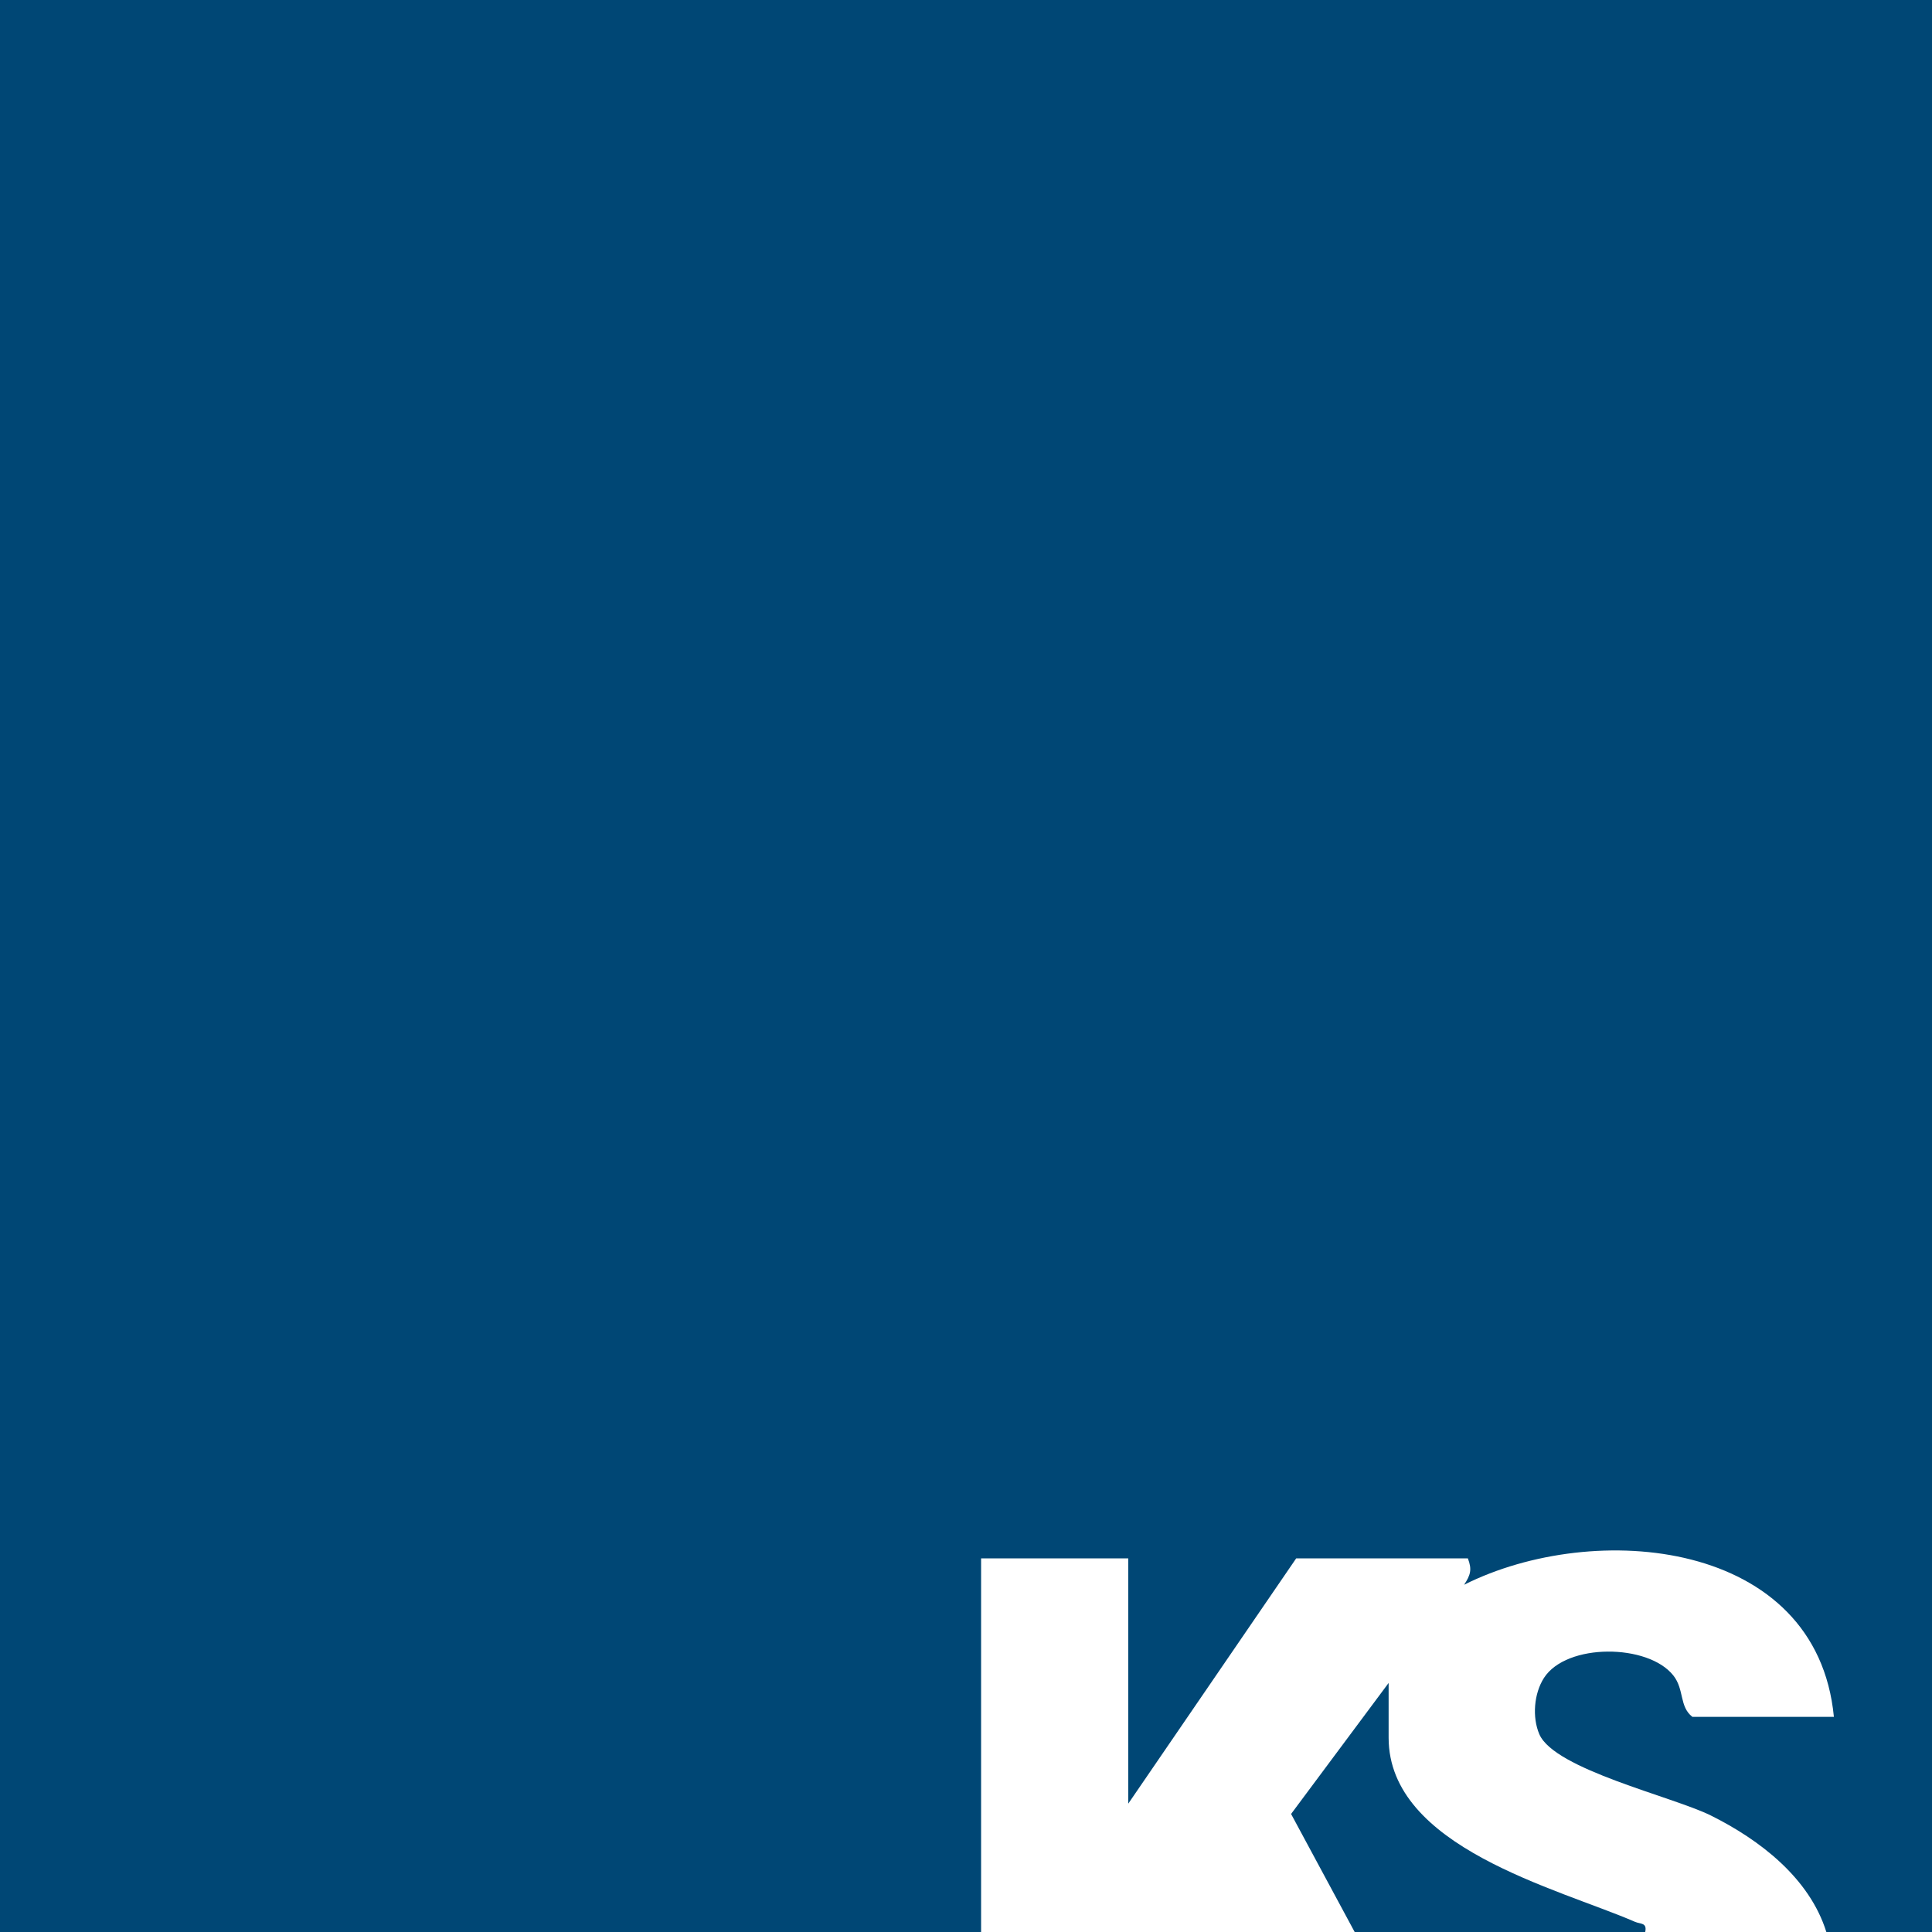
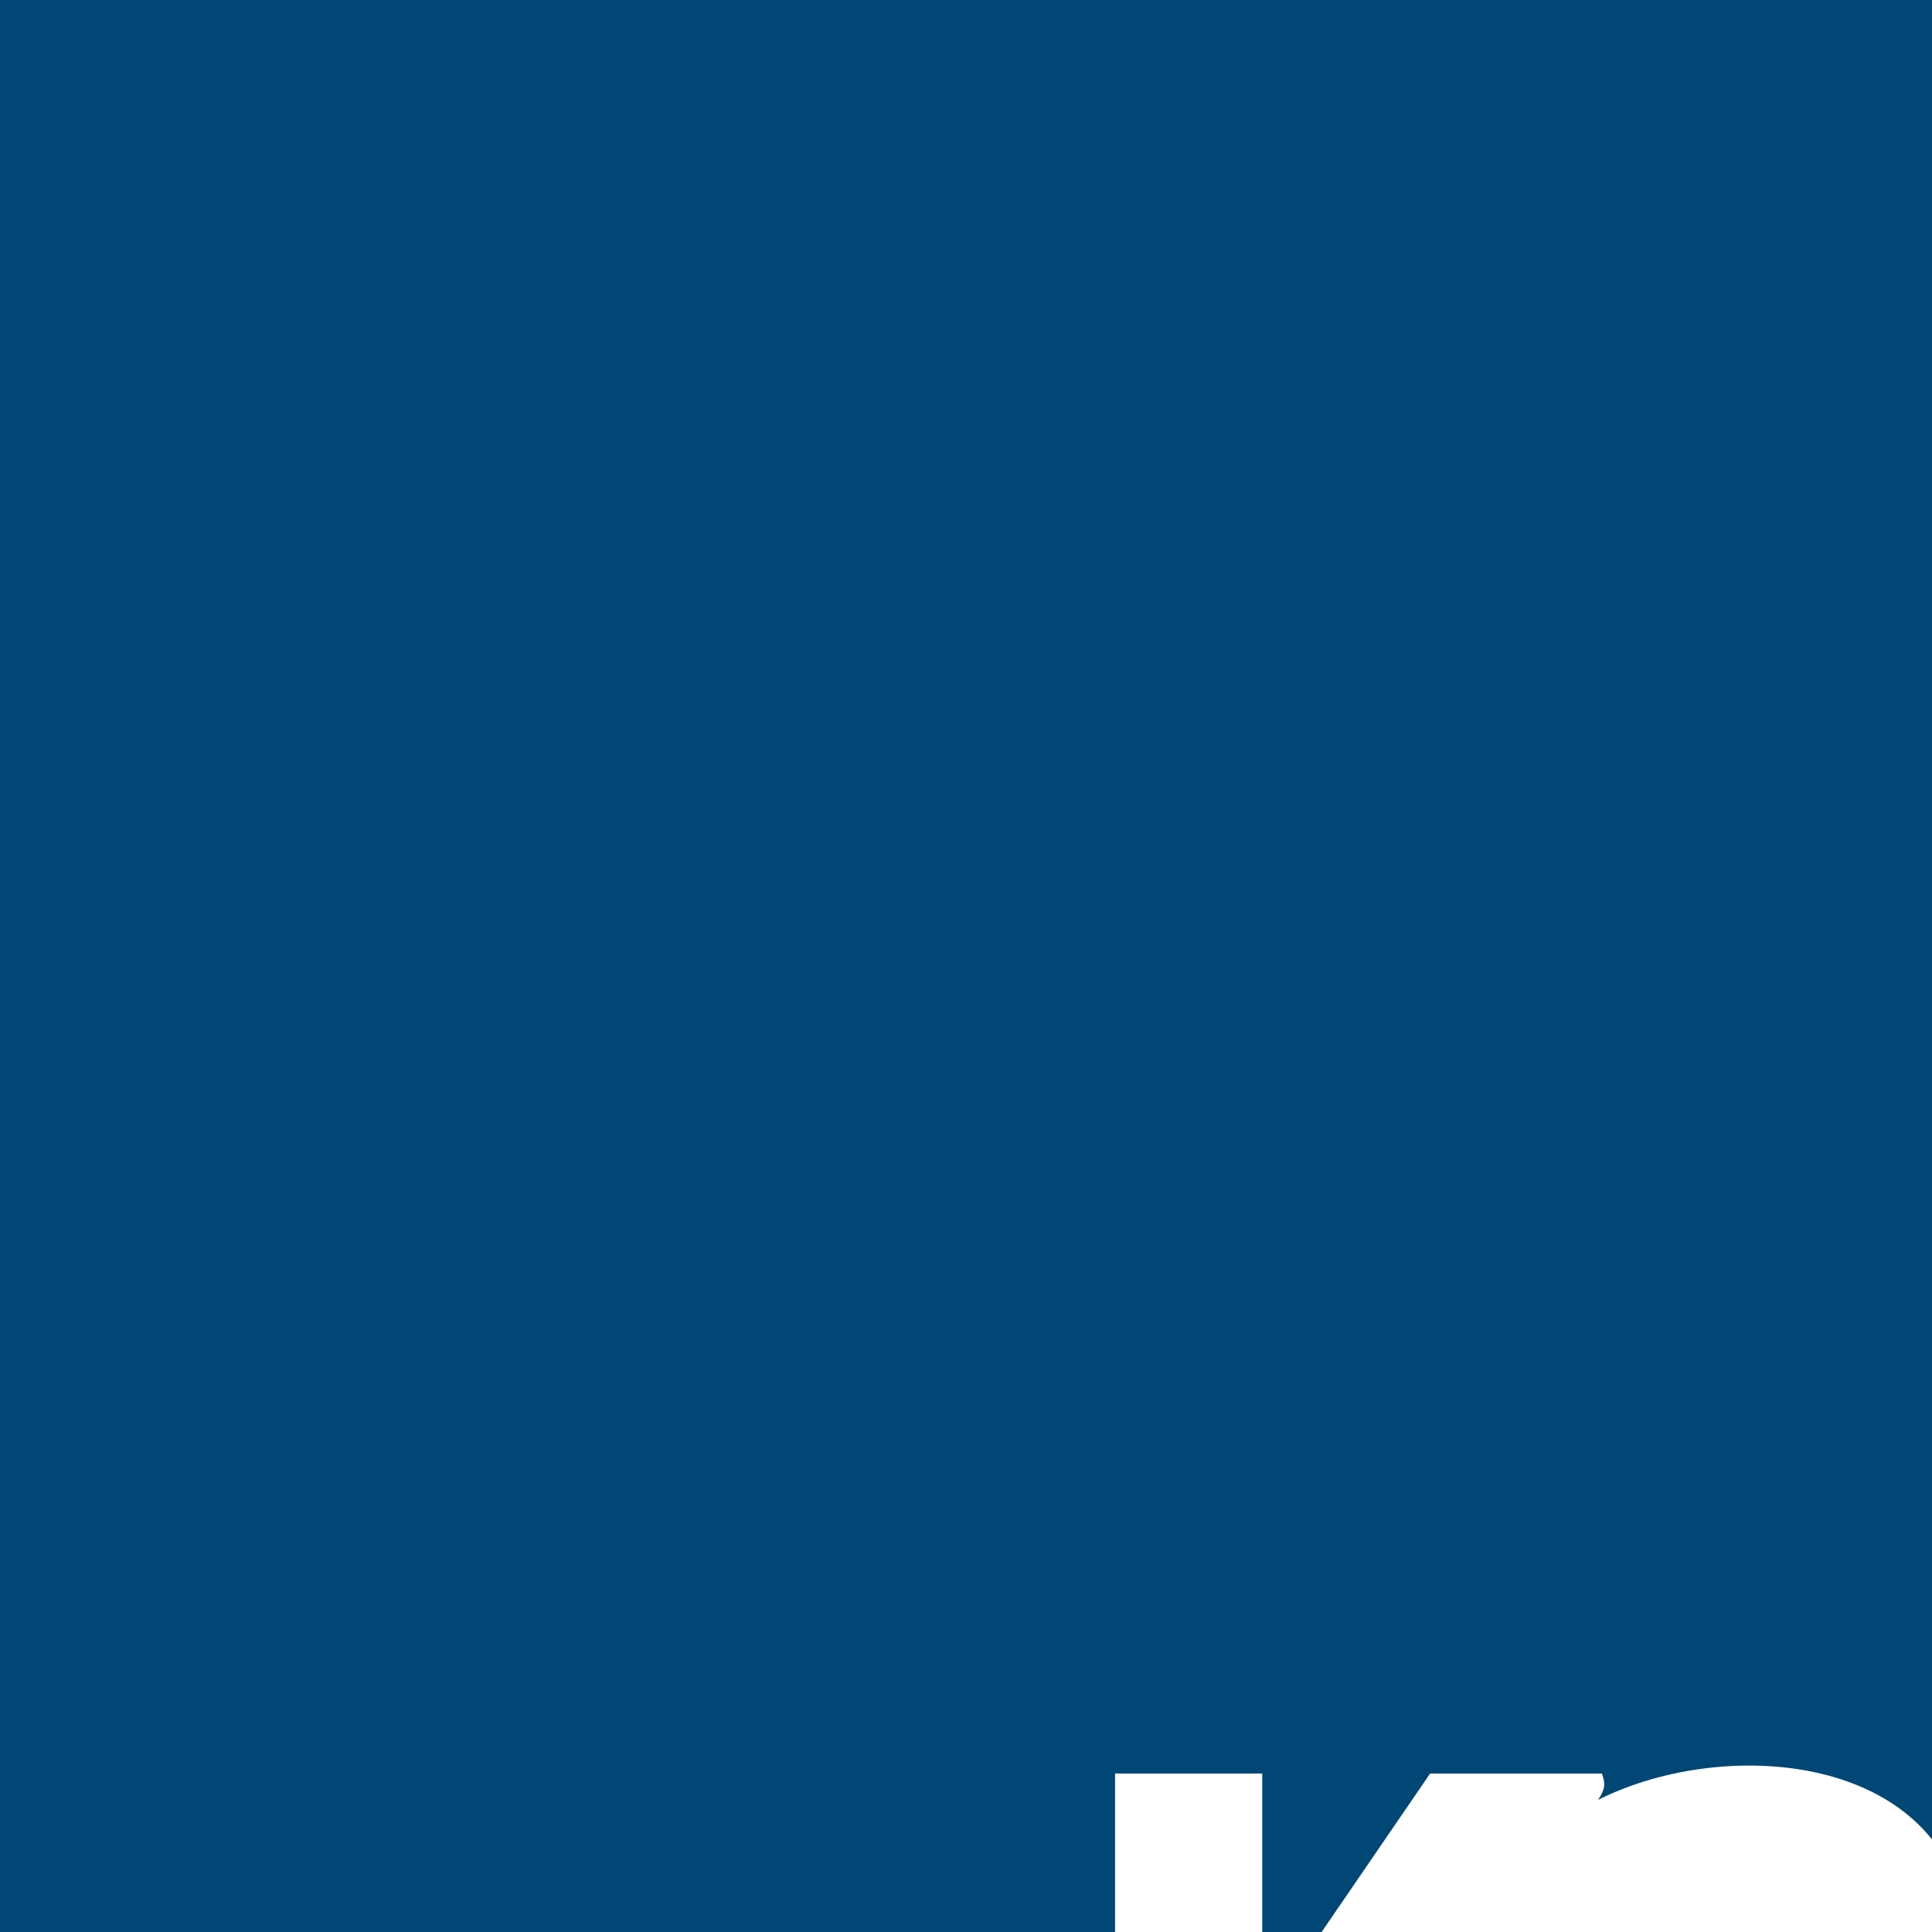
<svg xmlns="http://www.w3.org/2000/svg" id="Layer_1" data-name="Layer 1" viewBox="0 0 512 512">
  <defs>
    <style> .cls-1 { fill: #004775; } </style>
  </defs>
-   <path class="cls-1" d="M260,512H0V0h512v512h-28c-4.47-14.31-17.63-24.42-30.62-30.88-10.07-5.01-41.44-12.19-45.45-21.55-1.91-4.46-1.44-10.74,1.24-14.91,5.98-9.28,27.62-9.09,34.29-.63,2.94,3.73,1.53,8.23,5.04,10.96h37.5c-4.53-47.11-63.5-52.34-98-35.01,1.71-2.58,2.14-4.04,1-6.99h-45.5l-44.5,65v-65h-39v99Z" />
-   <path class="cls-1" d="M359,512l-16.85-31.28,25.85-34.72v14.5c0,29.11,44.85,39.93,65.26,48.79,1.51.66,3.27.16,2.74,2.71h-77Z" />
+   <path class="cls-1" d="M260,512H0V0h512v512h-28h37.5c-4.53-47.11-63.5-52.34-98-35.01,1.71-2.58,2.14-4.04,1-6.99h-45.5l-44.5,65v-65h-39v99Z" />
</svg>